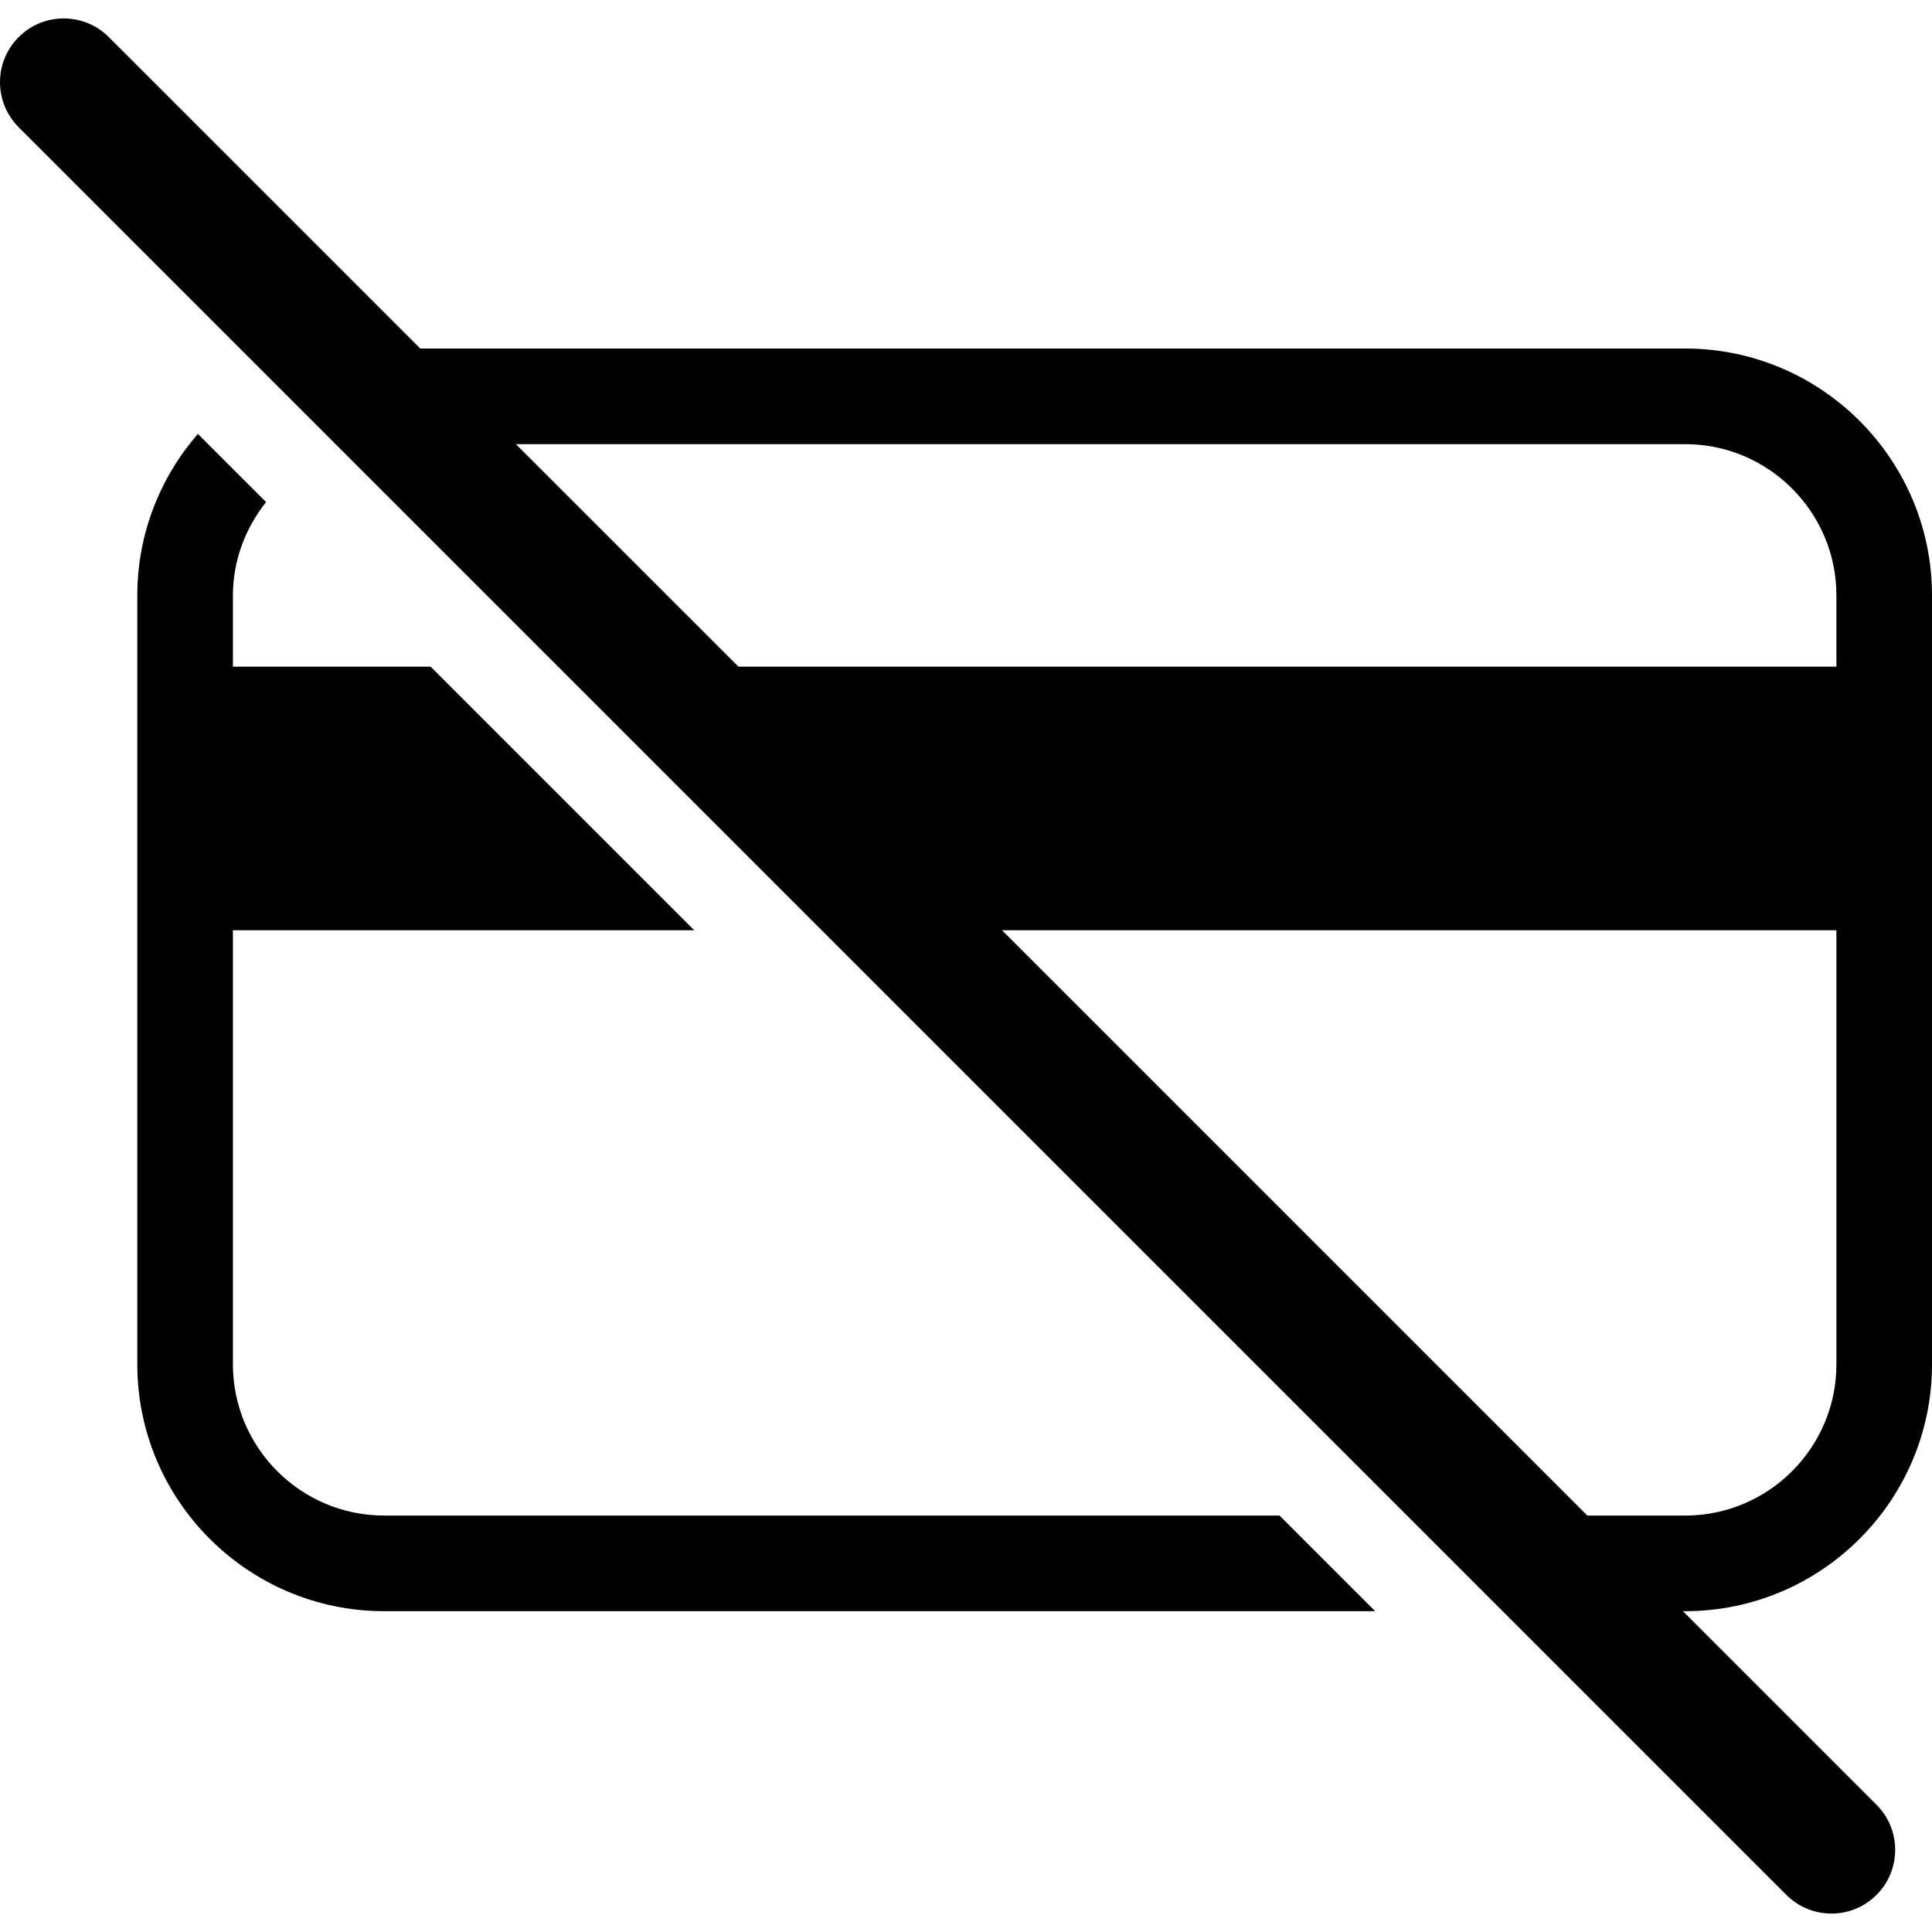
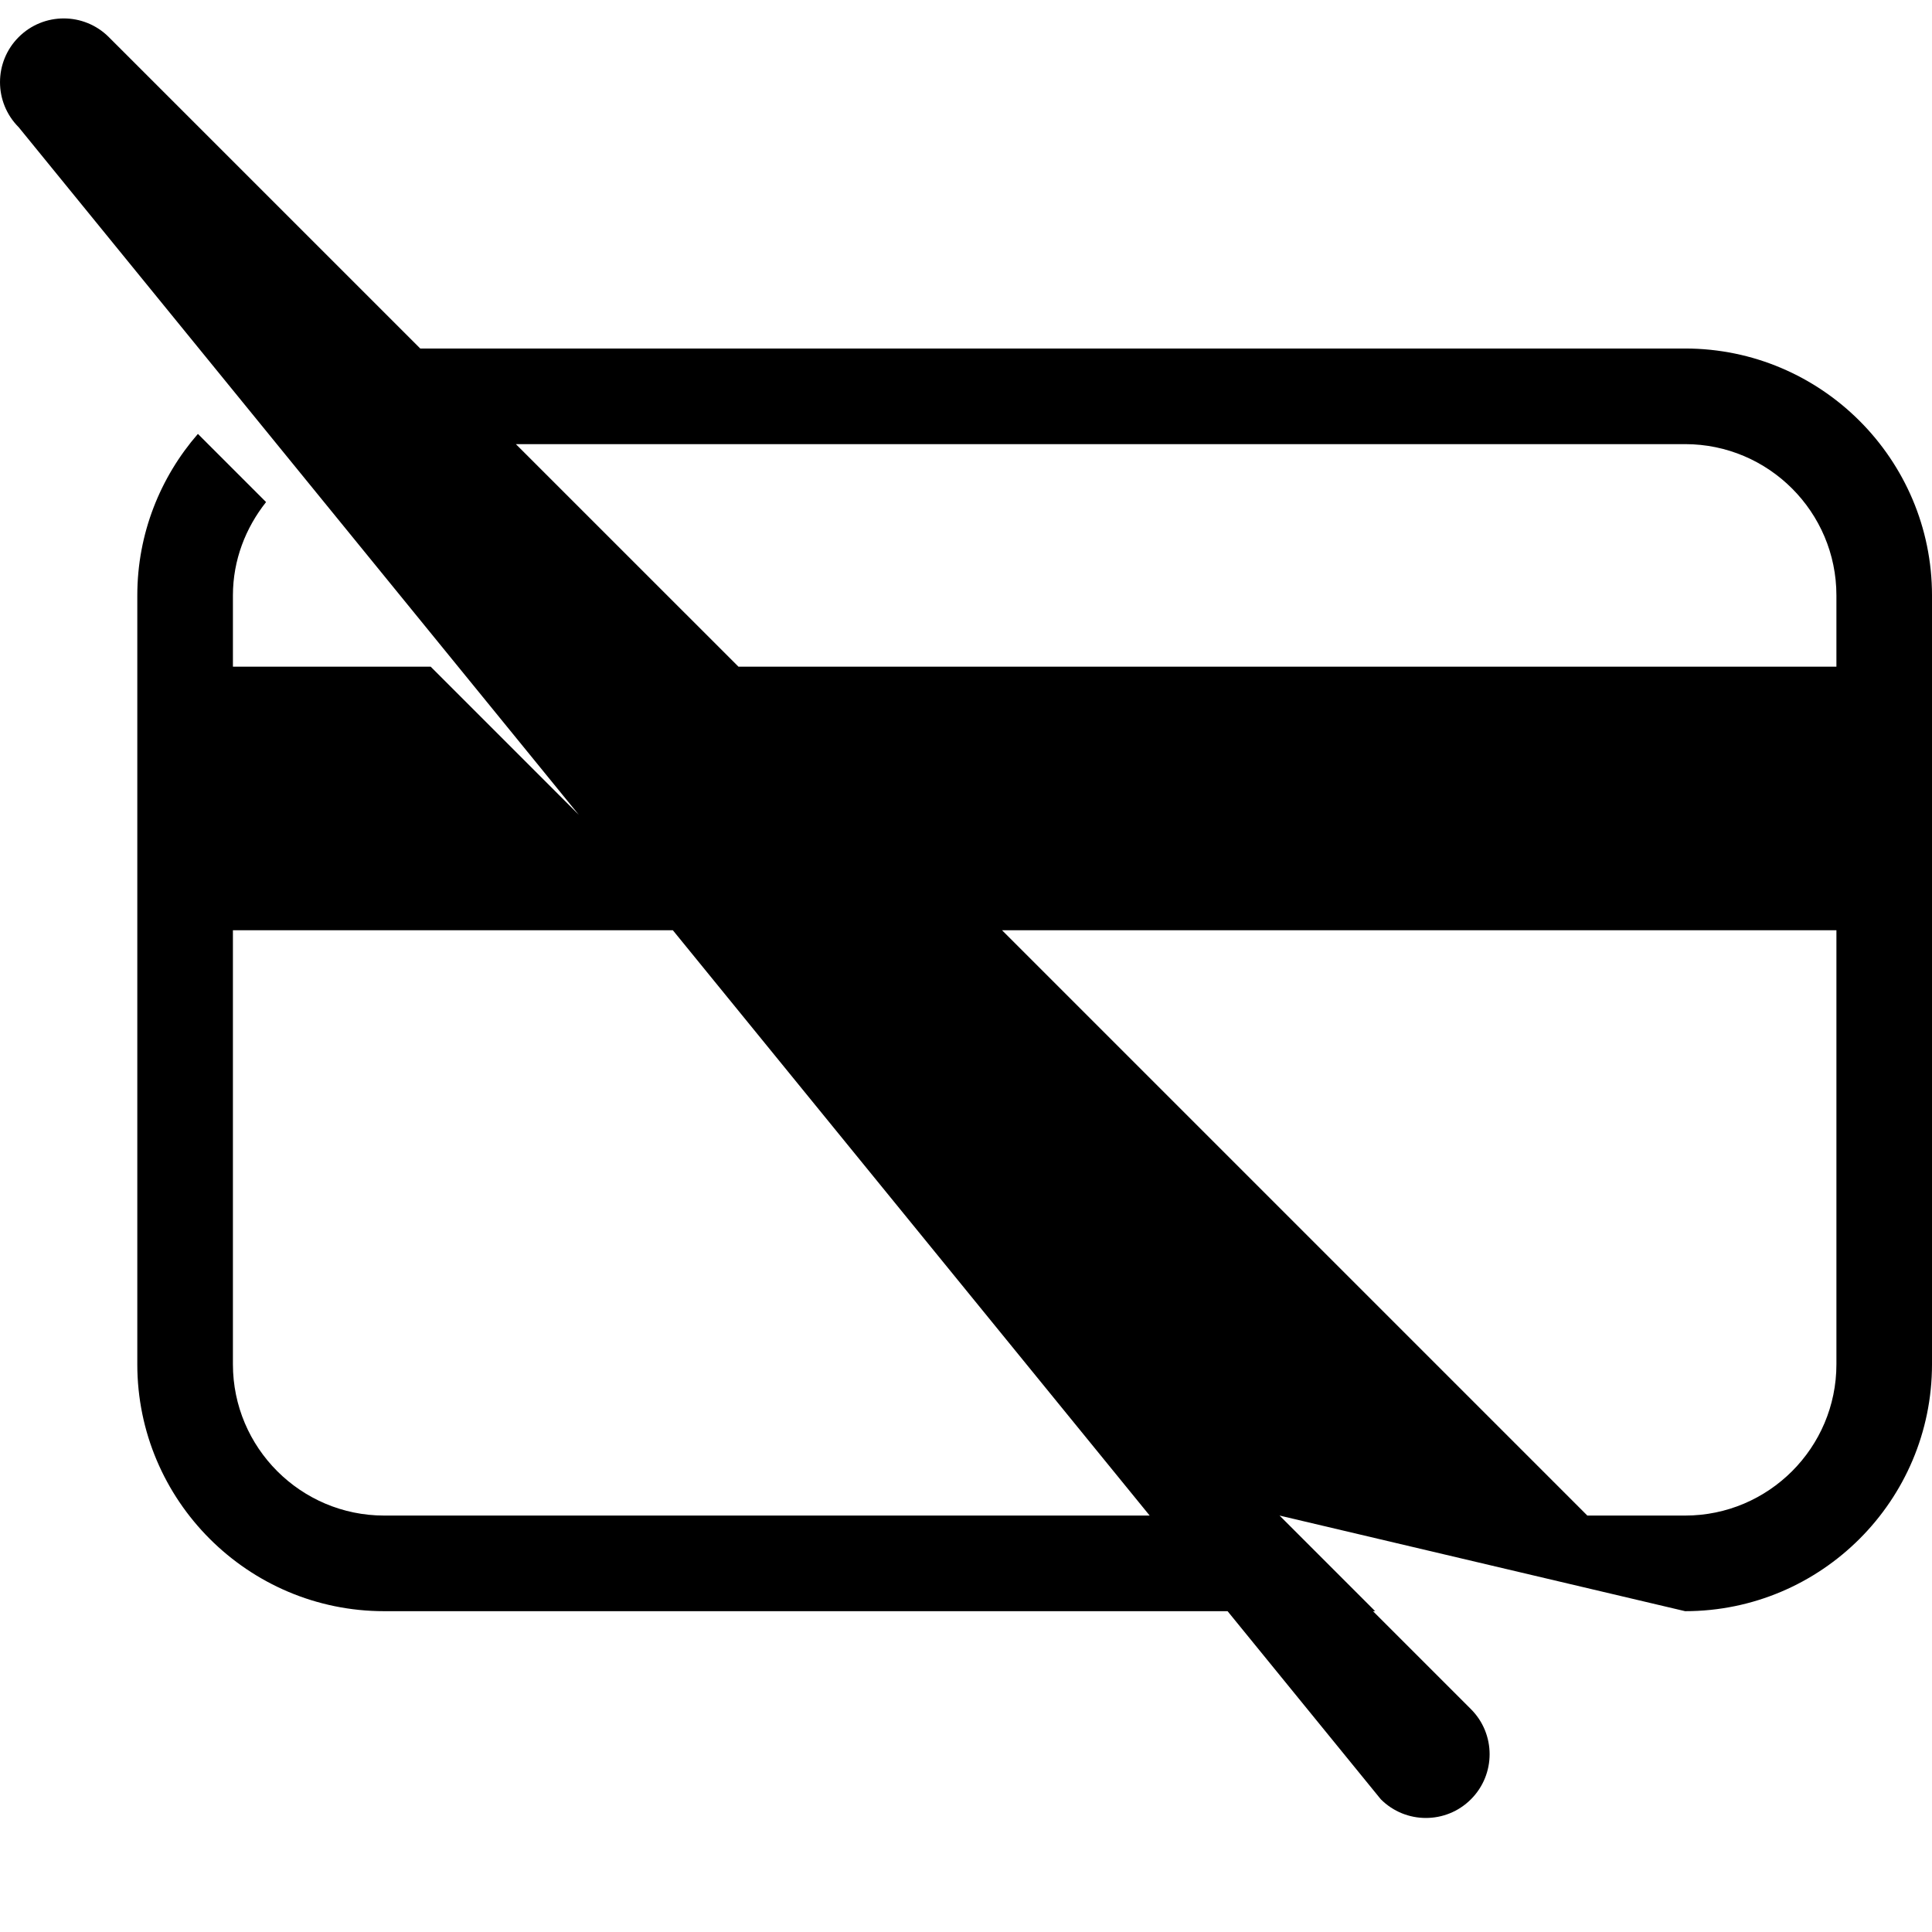
<svg xmlns="http://www.w3.org/2000/svg" fill="#000000" height="800px" width="800px" version="1.1" id="Capa_1" viewBox="0 0 60.618 60.618" xml:space="preserve">
-   <path d="M40.147,47.552l3,3H12.054c-4.272,0-7.746-3.475-7.746-7.746V18.682c0-1.938,0.72-3.708,1.901-5.068l2.139,2.139  c-0.641,0.81-1.04,1.819-1.04,2.929v2.235h6.204l8.27,8.27H7.308v13.619c0,2.617,2.129,4.746,4.746,4.746H40.147z M52.872,50.552  h-0.069l6.074,6.074c0.781,0.781,0.781,2.047,0,2.828c-0.391,0.391-0.902,0.586-1.414,0.586s-1.023-0.195-1.414-0.586L0.586,3.992  c-0.781-0.781-0.781-2.047,0-2.828c0.781-0.781,2.047-0.781,2.828,0l9.772,9.771h39.686c4.271,0,7.746,3.476,7.746,7.747v24.124  C60.618,47.078,57.144,50.552,52.872,50.552z M16.186,13.935l6.983,6.982h34.45v-2.235c0-2.617-2.129-4.747-4.746-4.747H16.186z   M49.804,47.552h3.069c2.617,0,4.746-2.129,4.746-4.746V29.187h-26.18L49.804,47.552z" />
+   <path d="M40.147,47.552l3,3H12.054c-4.272,0-7.746-3.475-7.746-7.746V18.682c0-1.938,0.72-3.708,1.901-5.068l2.139,2.139  c-0.641,0.81-1.04,1.819-1.04,2.929v2.235h6.204l8.27,8.27H7.308v13.619c0,2.617,2.129,4.746,4.746,4.746H40.147z h-0.069l6.074,6.074c0.781,0.781,0.781,2.047,0,2.828c-0.391,0.391-0.902,0.586-1.414,0.586s-1.023-0.195-1.414-0.586L0.586,3.992  c-0.781-0.781-0.781-2.047,0-2.828c0.781-0.781,2.047-0.781,2.828,0l9.772,9.771h39.686c4.271,0,7.746,3.476,7.746,7.747v24.124  C60.618,47.078,57.144,50.552,52.872,50.552z M16.186,13.935l6.983,6.982h34.45v-2.235c0-2.617-2.129-4.747-4.746-4.747H16.186z   M49.804,47.552h3.069c2.617,0,4.746-2.129,4.746-4.746V29.187h-26.18L49.804,47.552z" />
</svg>